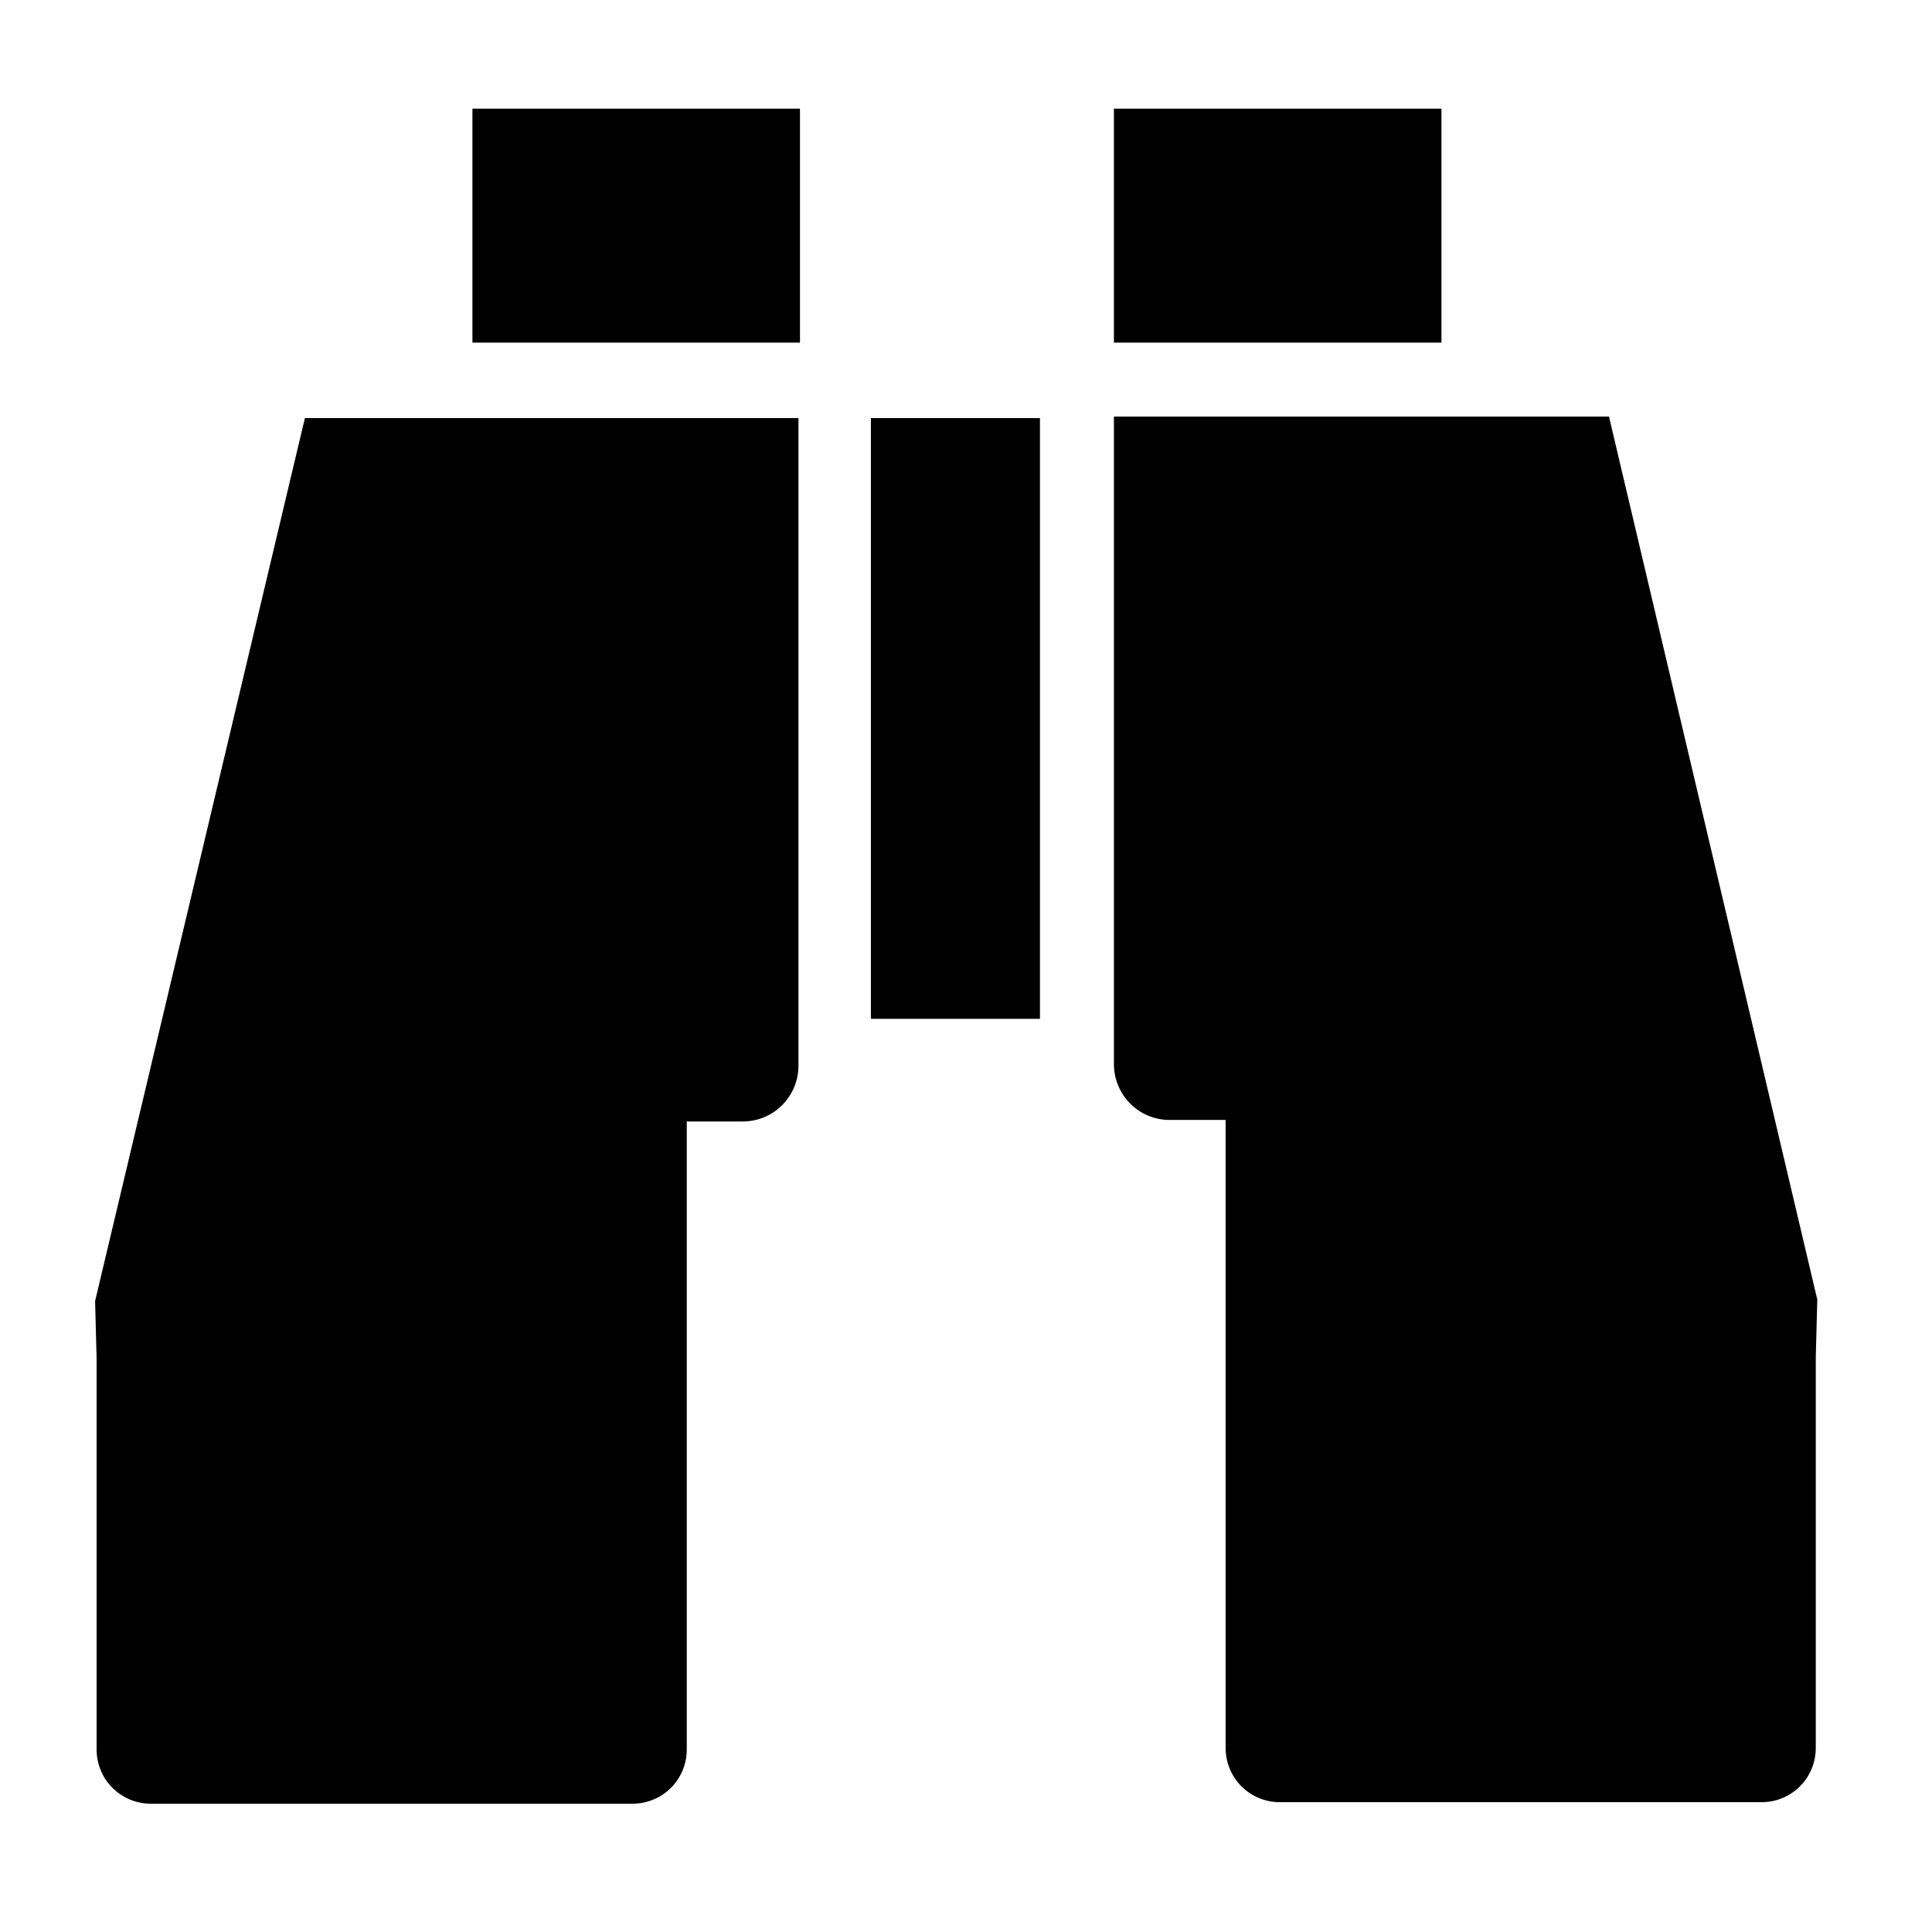
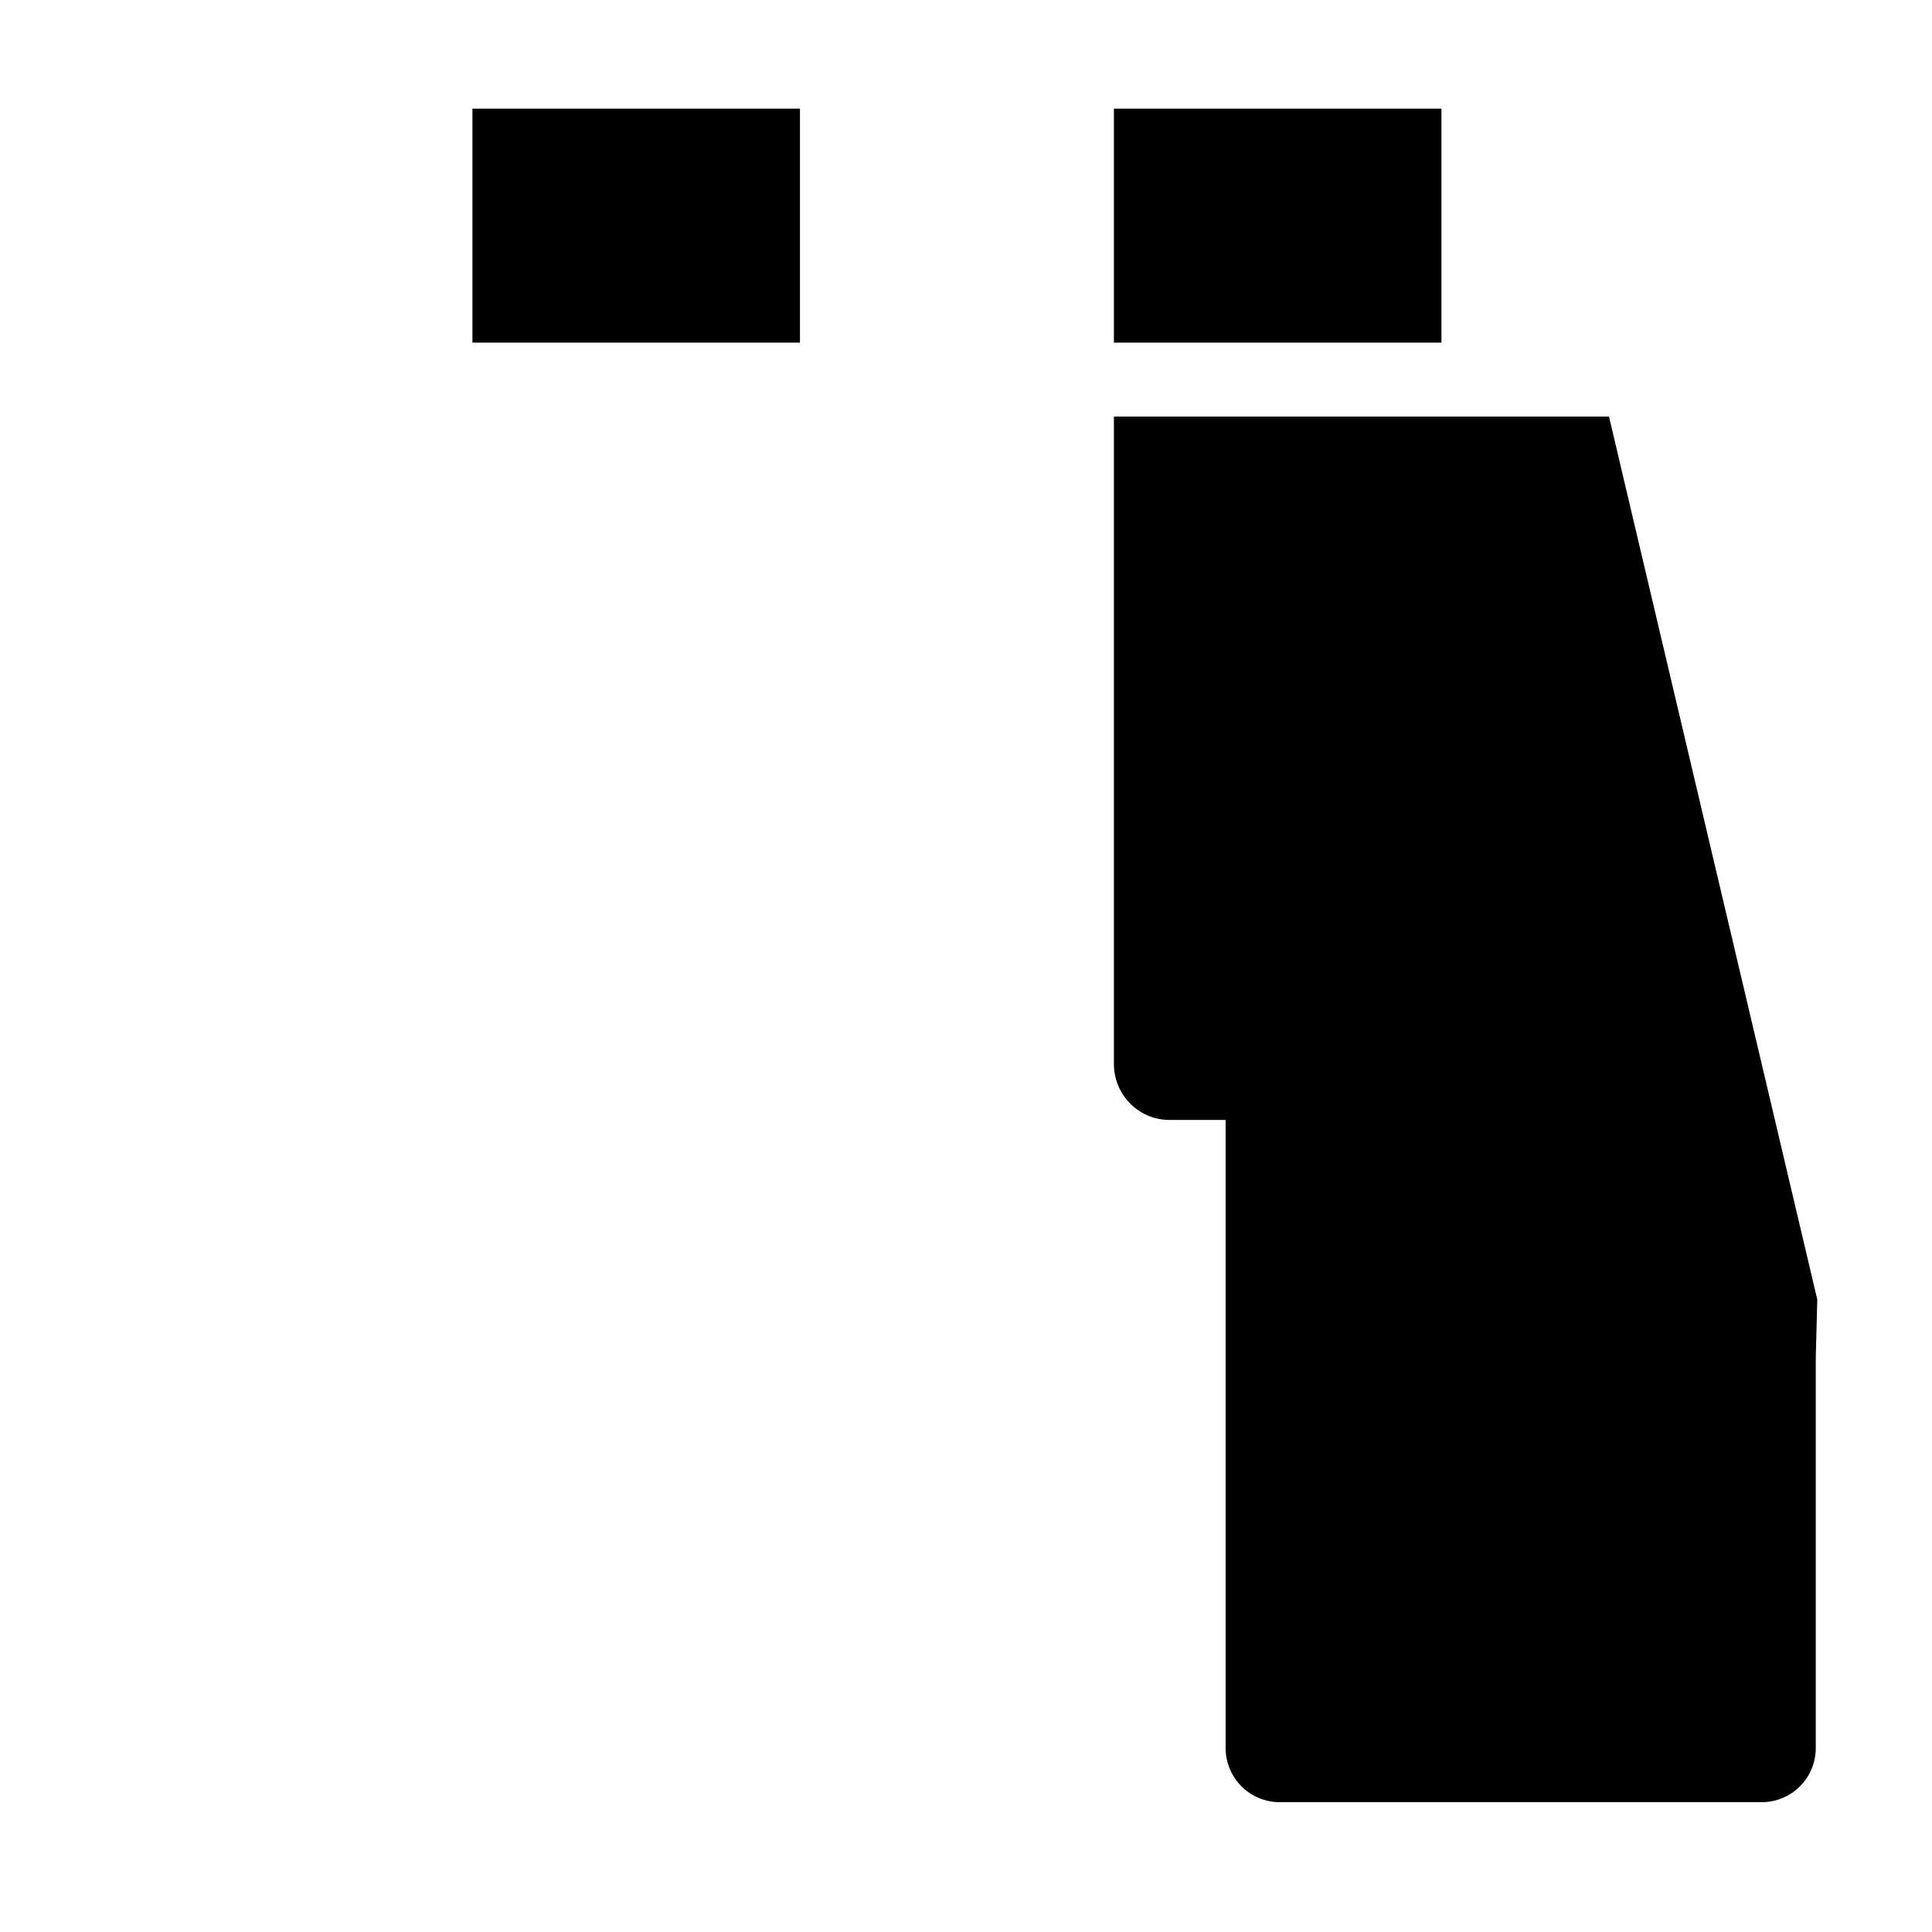
<svg xmlns="http://www.w3.org/2000/svg" fill="#000000" version="1.1" id="Layer_1" viewBox="0 0 128 128" xml:space="preserve">
  <rect x="31.3" y="7.2" width="21.7" height="15.5" />
-   <path d="M77.5,74.2c-2.1,0-3.7-1.7-3.7-3.7V27.6h32.8l13.8,58.5l-0.1,3.8v25.9c0,2-1.6,3.6-3.6,3.6H84.8c-2,0-3.6-1.6-3.6-3.6V74.2  h-3.4" />
-   <path d="M49.2,74.3c2.1,0,3.7-1.7,3.7-3.7V27.7H20.2L6.3,86.2L6.4,90v25.9c0,2,1.6,3.6,3.6,3.6h31.9c2,0,3.6-1.6,3.6-3.6V74.3h3.4" />
-   <rect x="57.7" y="27.7" width="11.2" height="39.8" />
+   <path d="M77.5,74.2c-2.1,0-3.7-1.7-3.7-3.7V27.6h32.8l13.8,58.5l-0.1,3.8v25.9c0,2-1.6,3.6-3.6,3.6H84.8c-2,0-3.6-1.6-3.6-3.6V74.2  " />
  <rect x="73.8" y="7.2" width="21.7" height="15.5" />
</svg>